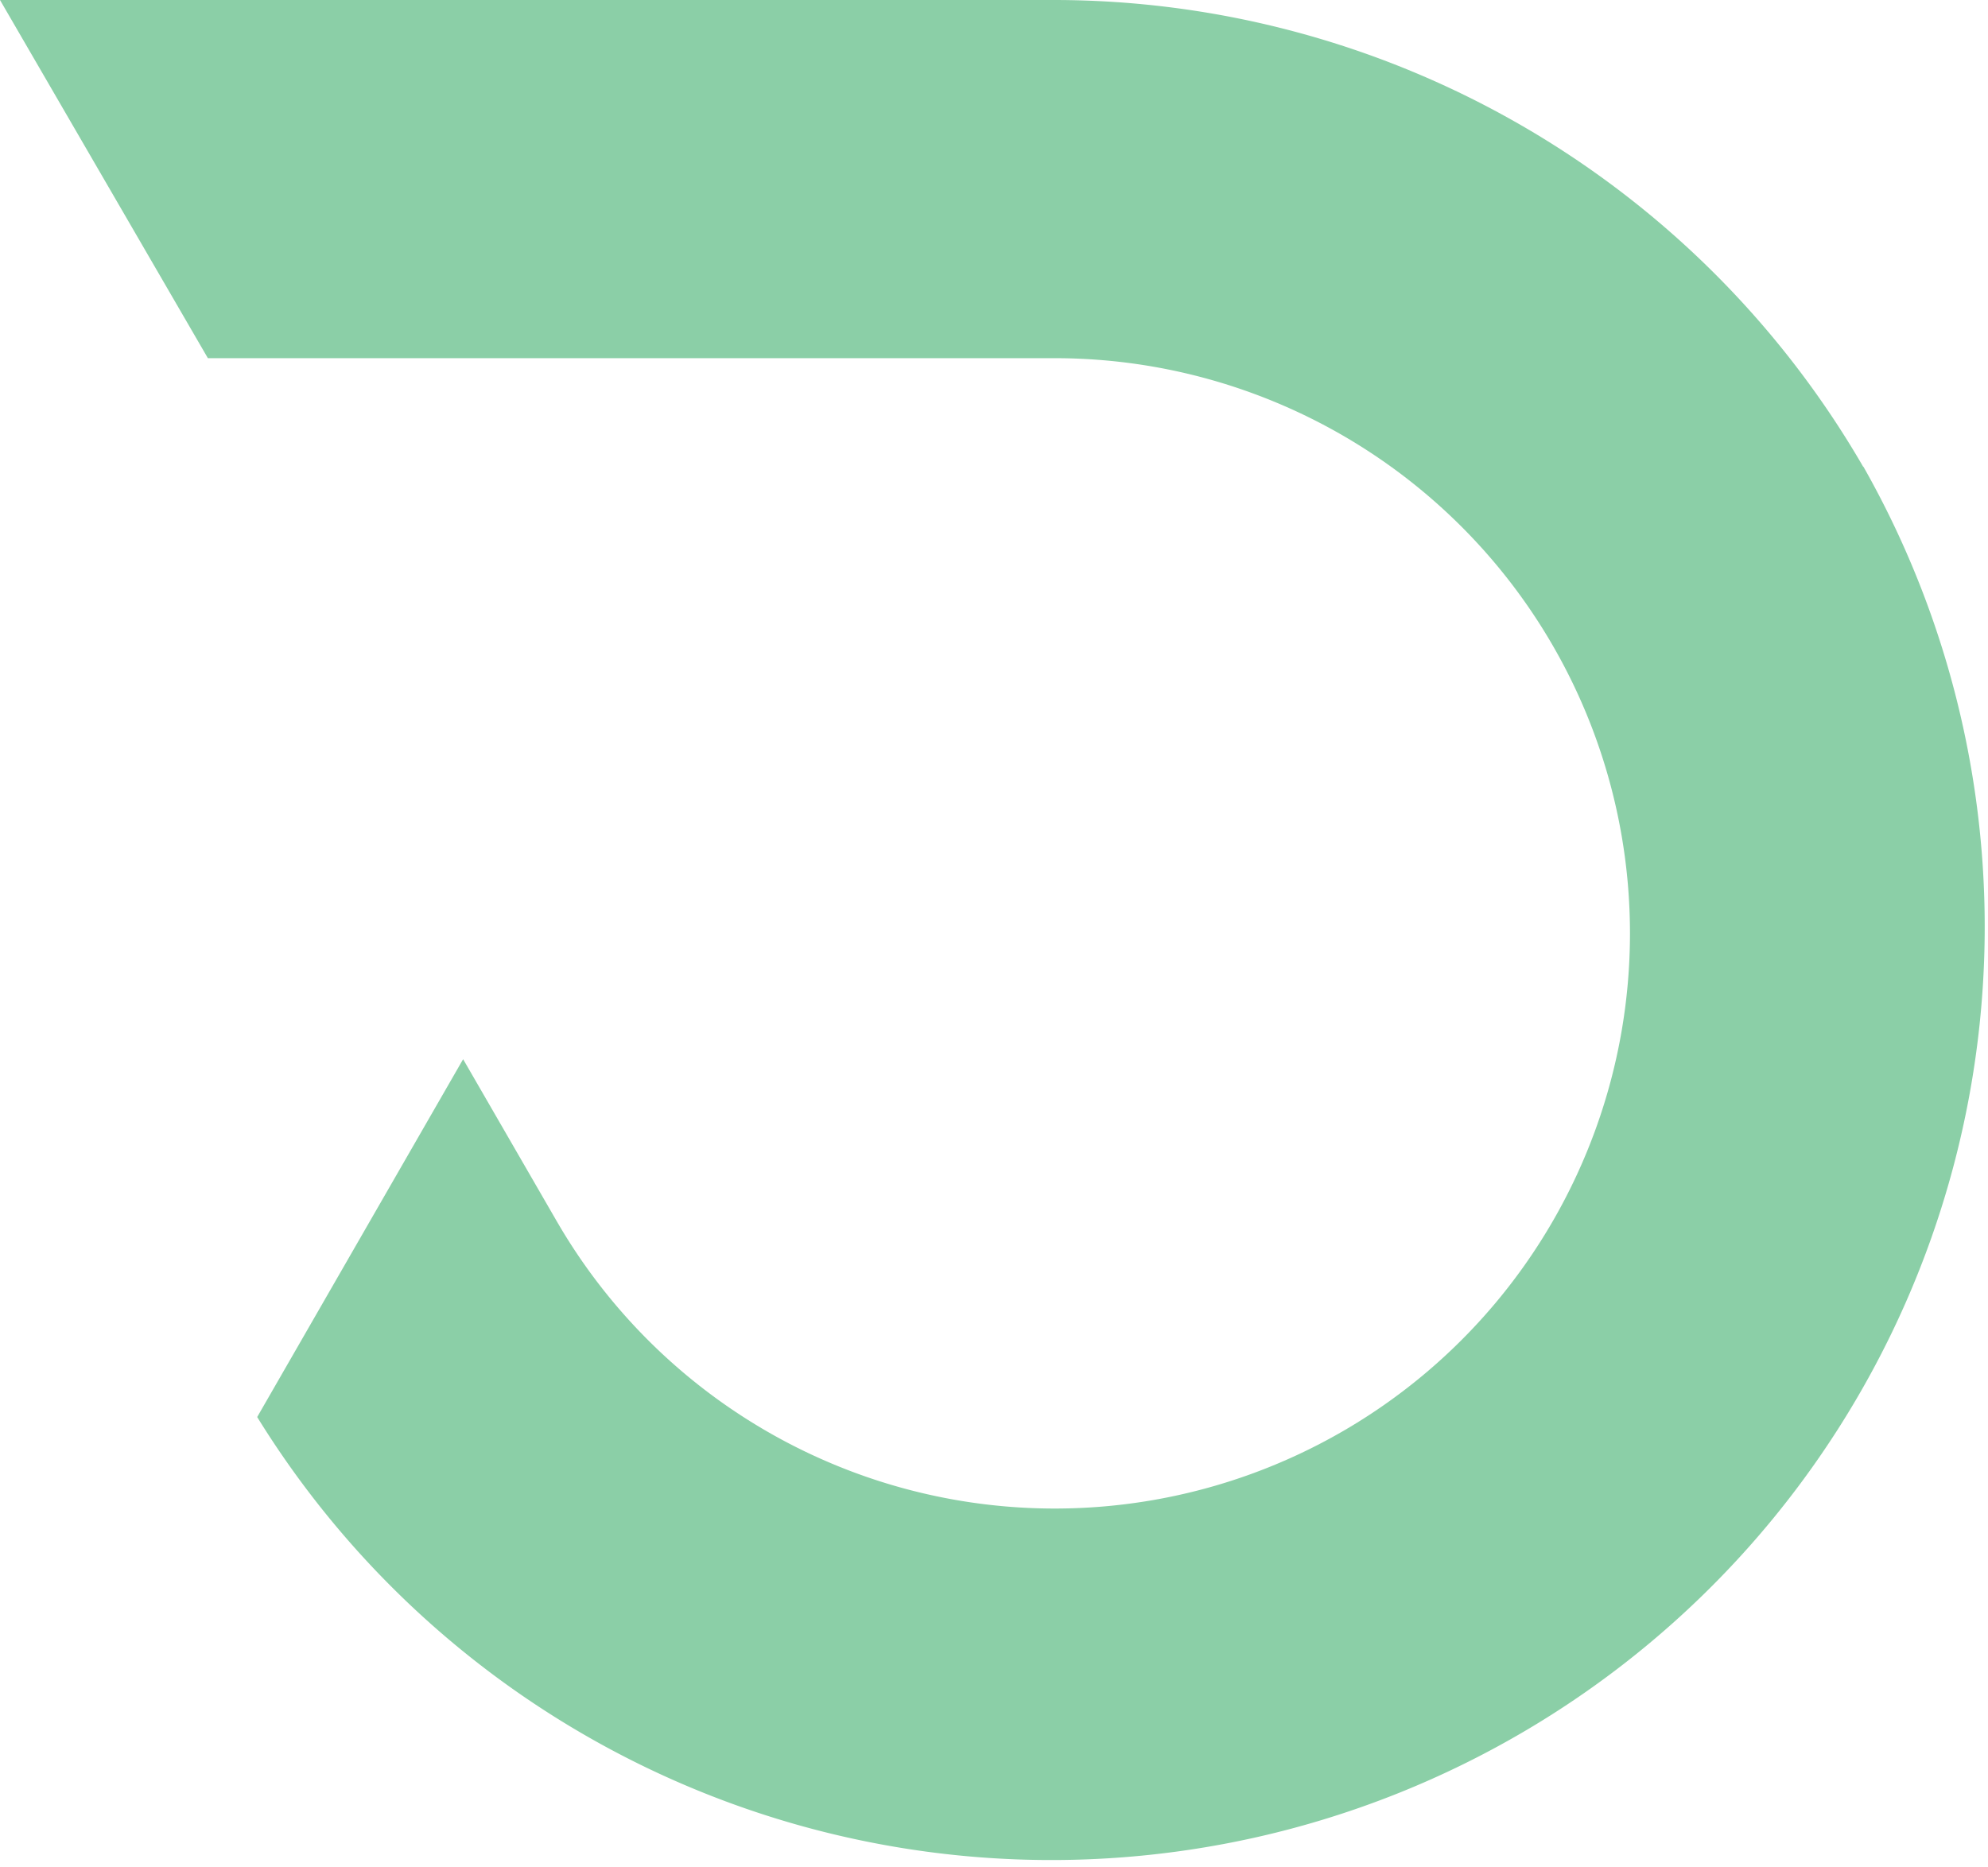
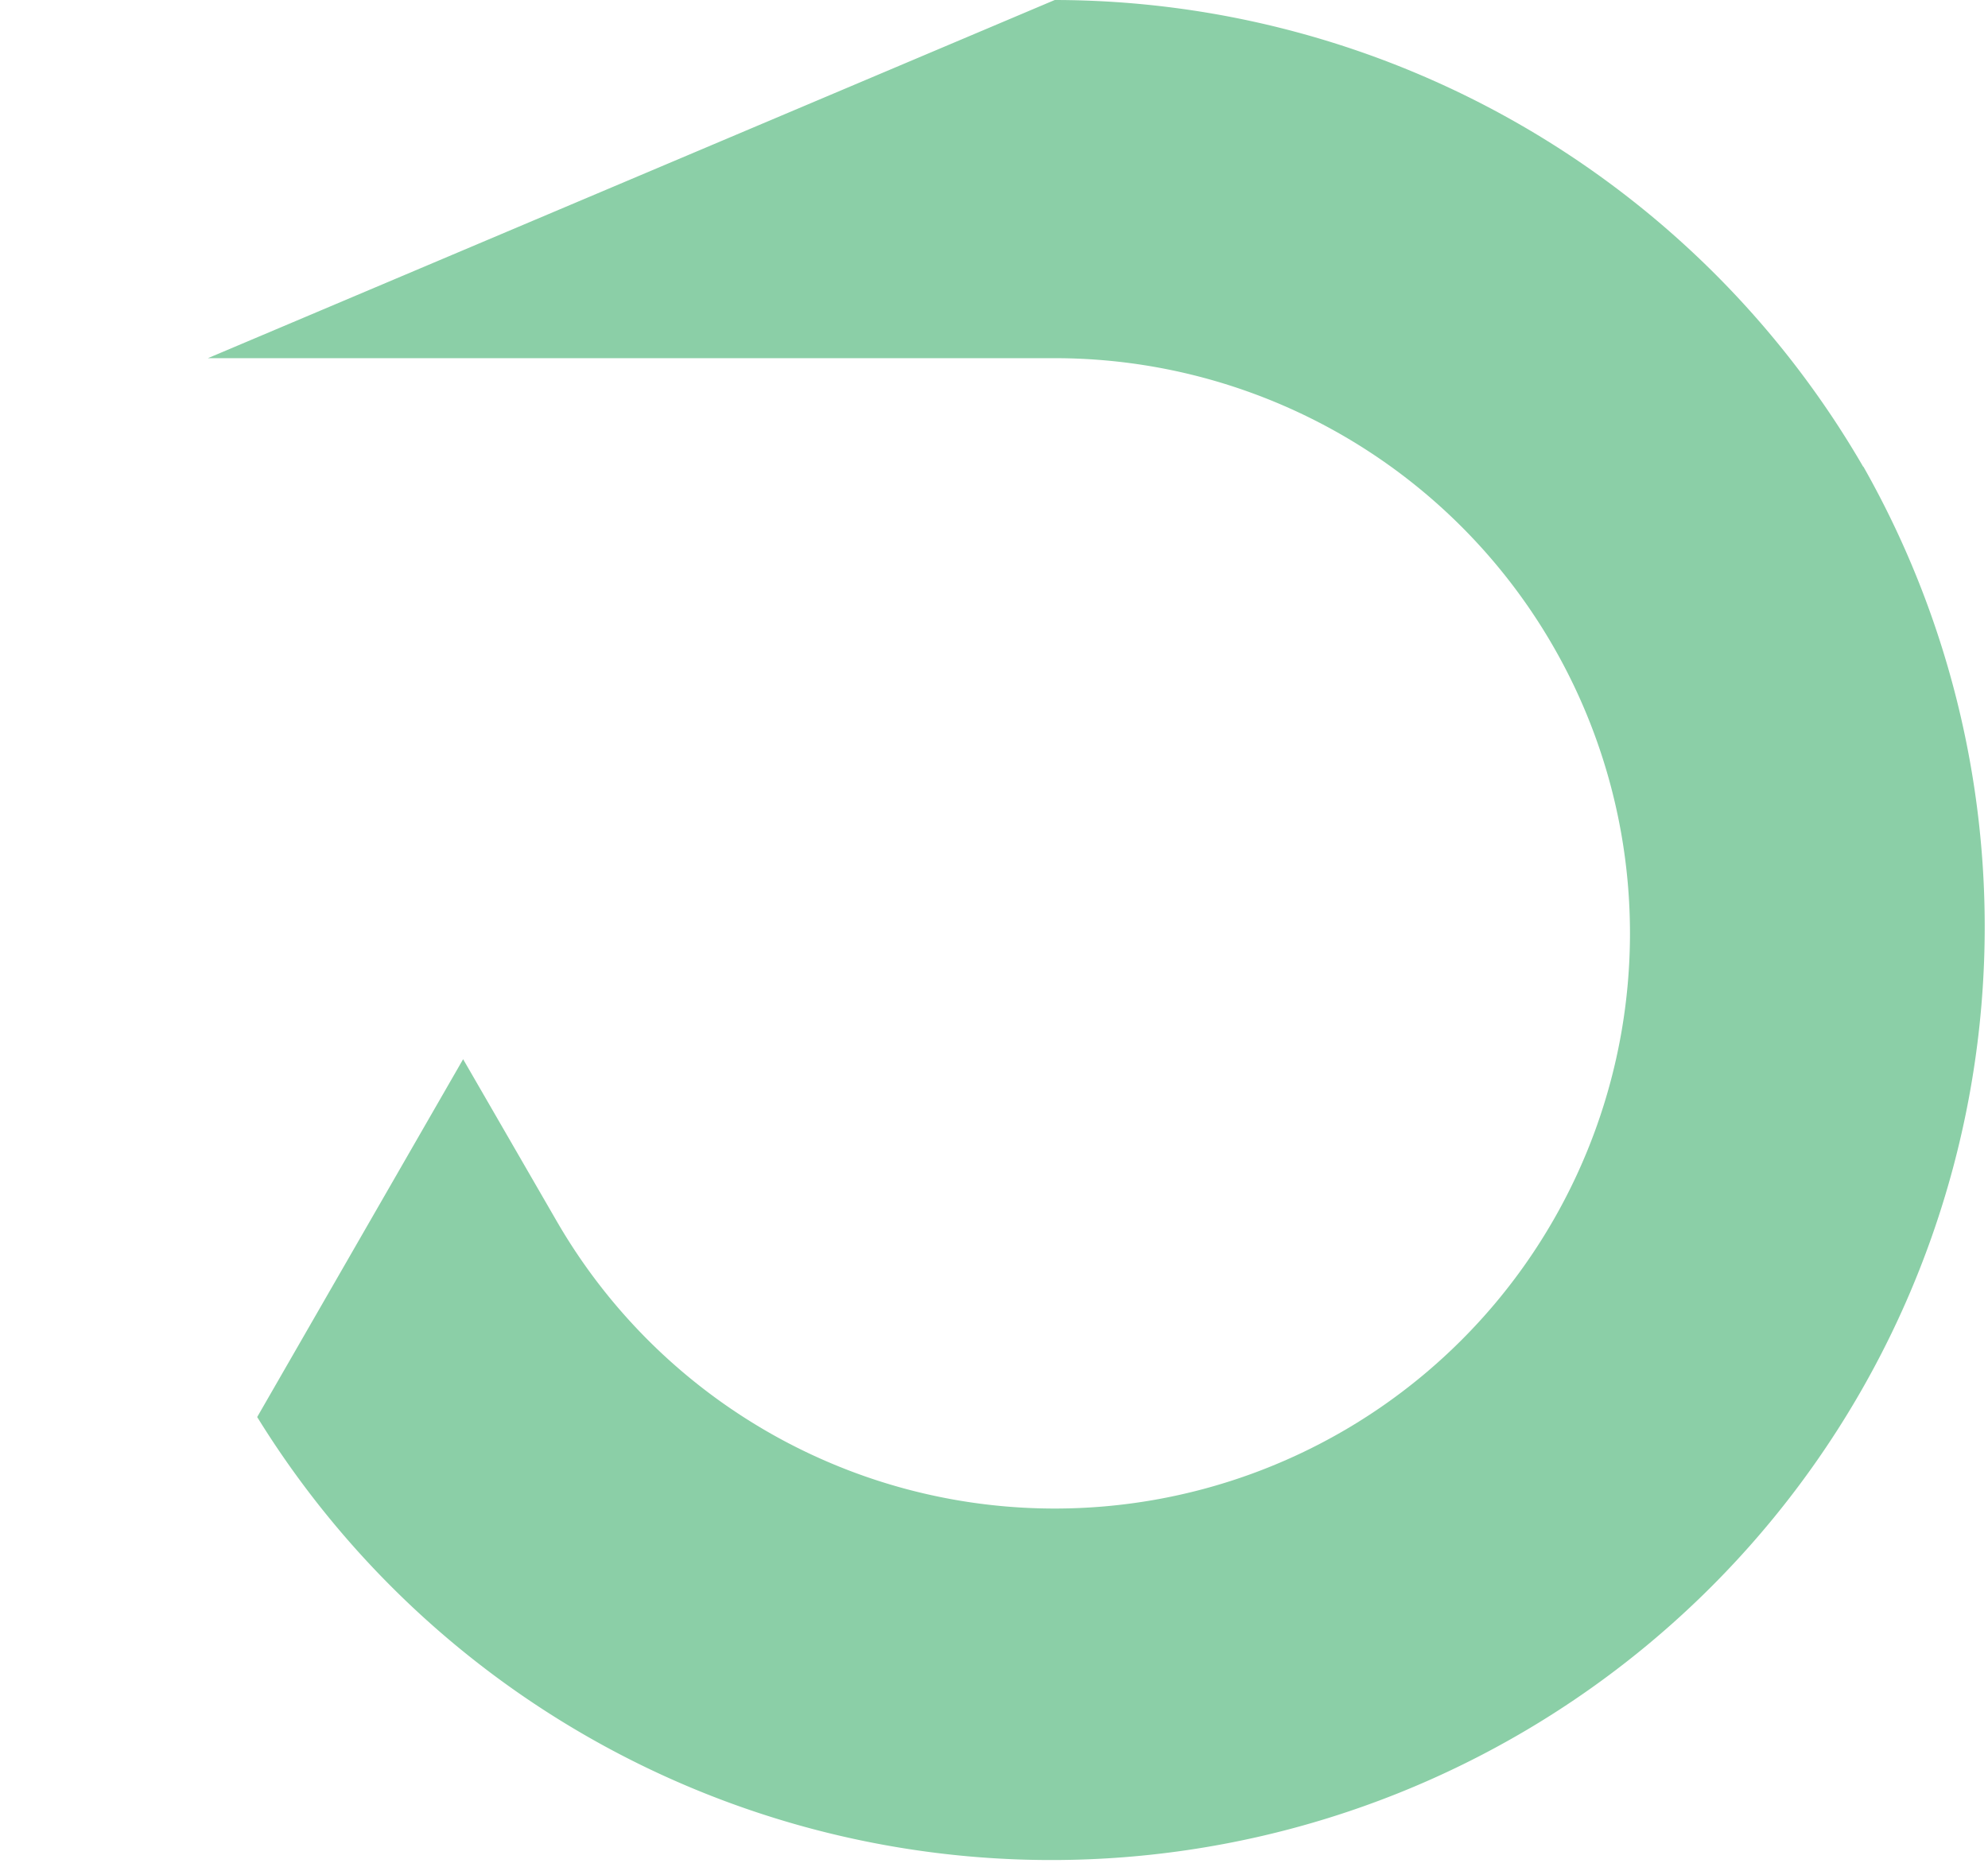
<svg xmlns="http://www.w3.org/2000/svg" id="Layer_1" data-name="Layer 1" viewBox="0 0 224.16 210.51">
  <title>Iridium-elements</title>
-   <path d="M210.08,52.62h0A105.51,105.51,0,0,0,118.93,0H0L23.44,40.39h95.49a64.86,64.86,0,1,1-56.17,97.29L52.22,119.44,29,159.79A105.24,105.24,0,0,0,210.11,52.62" fill="#8bcfa7" />
+   <path d="M210.08,52.62h0A105.51,105.51,0,0,0,118.93,0L23.44,40.39h95.49a64.86,64.86,0,1,1-56.17,97.29L52.22,119.44,29,159.79A105.24,105.24,0,0,0,210.11,52.62" fill="#8bcfa7" />
</svg>